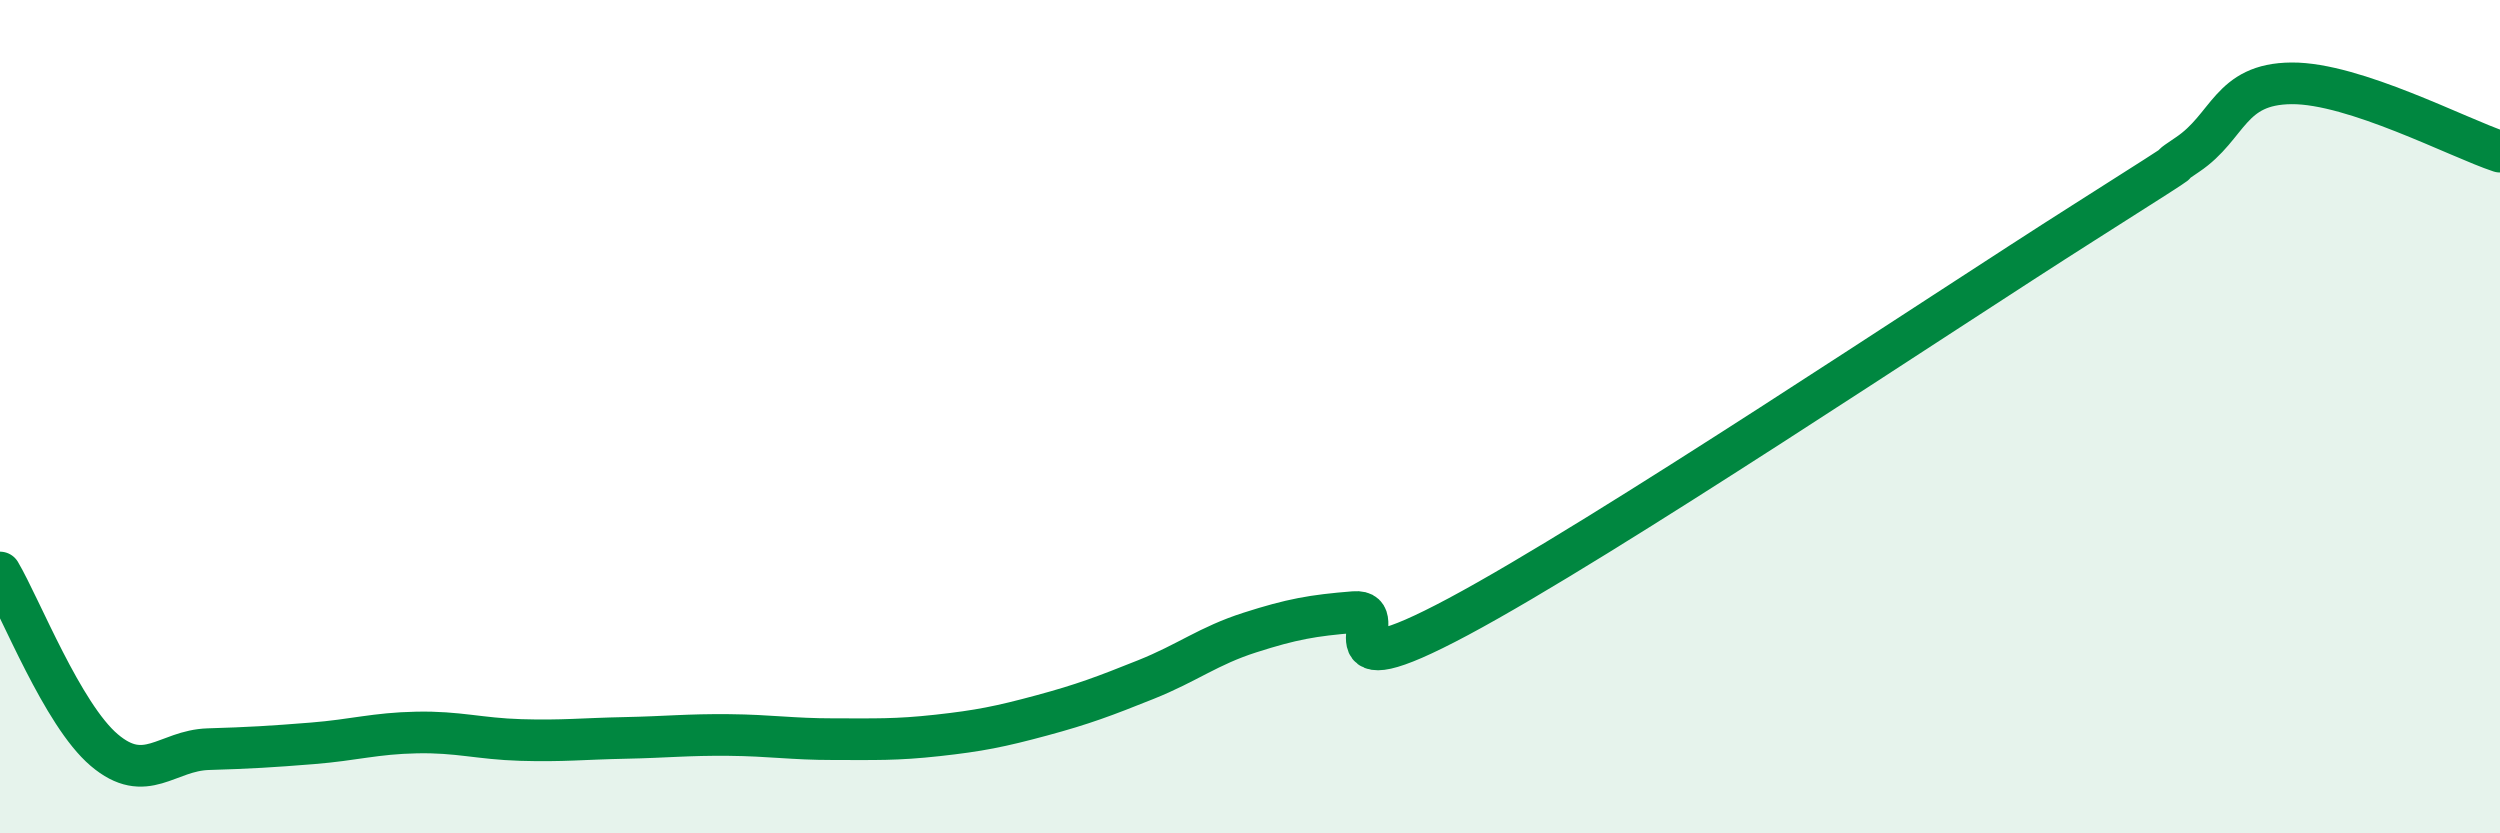
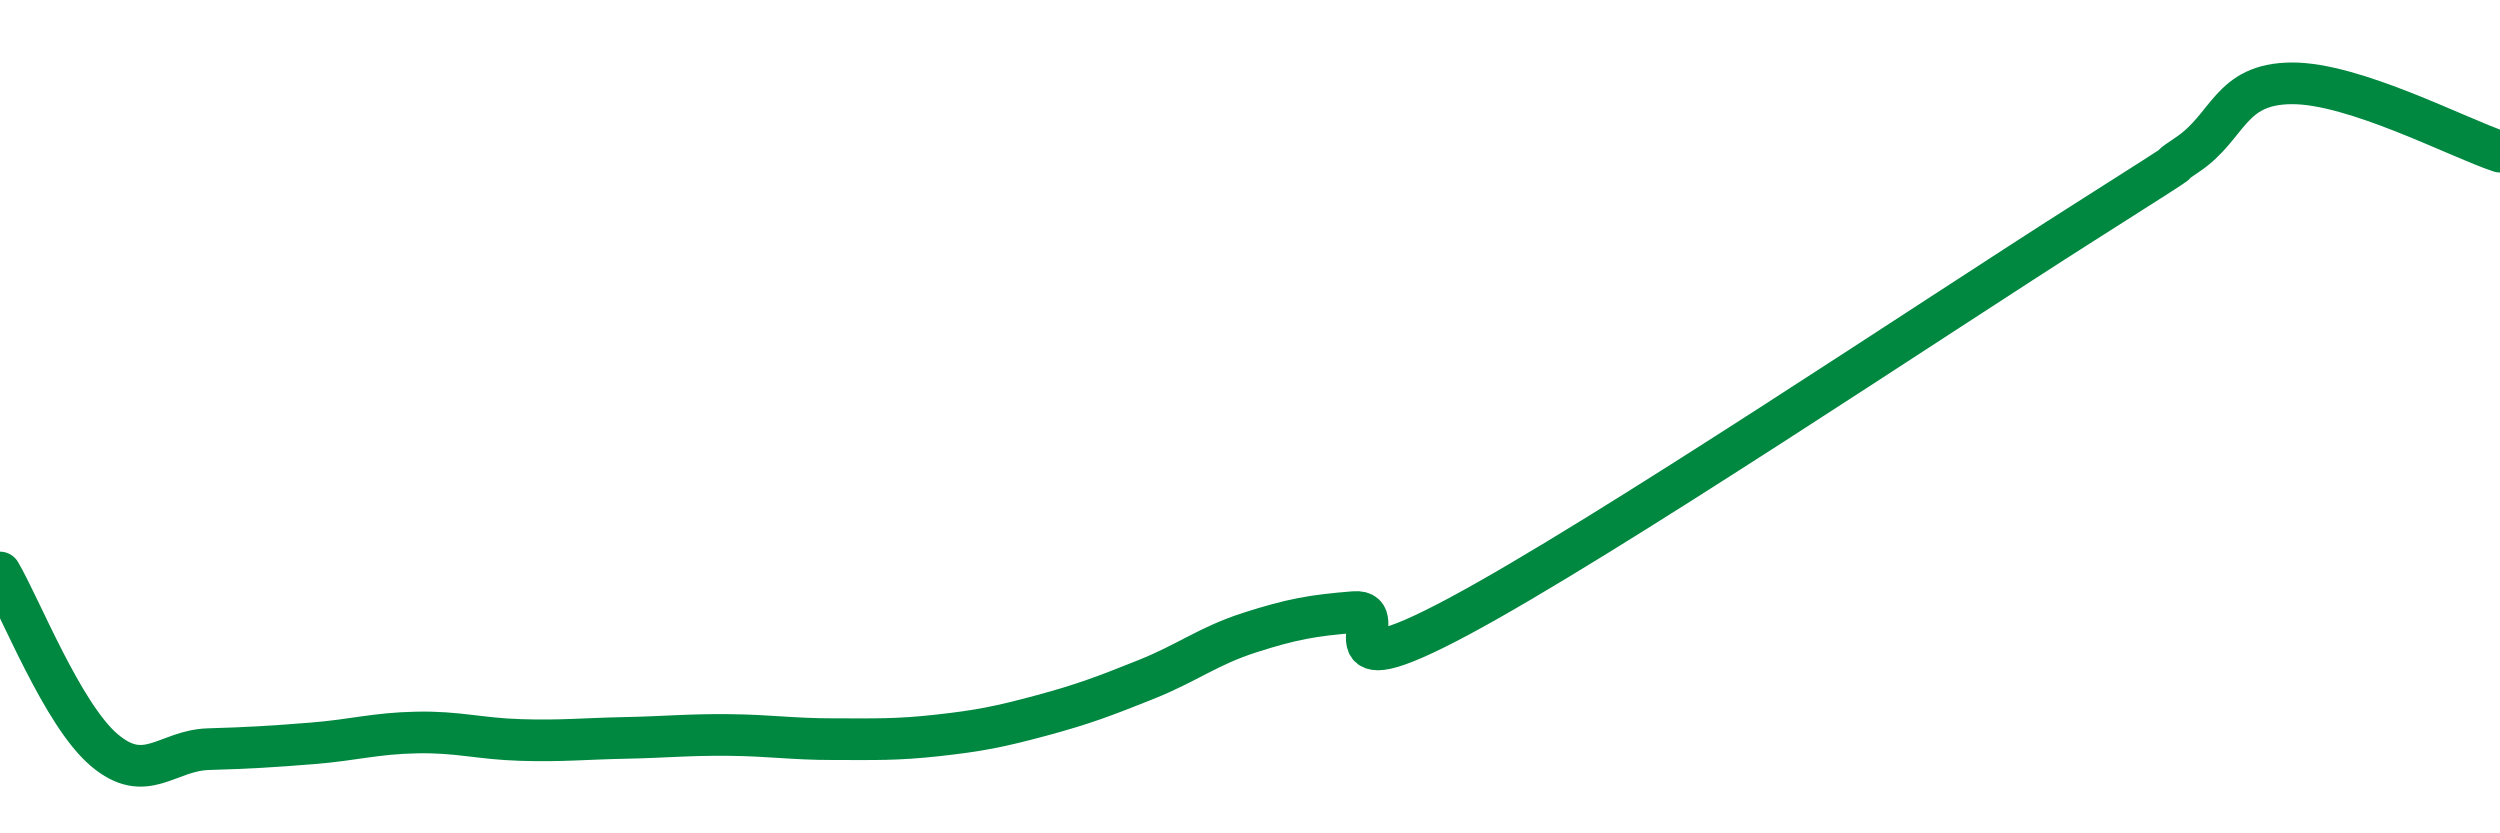
<svg xmlns="http://www.w3.org/2000/svg" width="60" height="20" viewBox="0 0 60 20">
-   <path d="M 0,13.74 C 0.5,14.59 1.5,17.15 2.5,18 C 3.5,18.85 4,18.01 5,17.98 C 6,17.95 6.5,17.92 7.5,17.84 C 8.5,17.76 9,17.6 10,17.58 C 11,17.56 11.5,17.73 12.5,17.76 C 13.5,17.79 14,17.73 15,17.71 C 16,17.69 16.5,17.63 17.5,17.64 C 18.5,17.65 19,17.74 20,17.74 C 21,17.74 21.5,17.76 22.5,17.65 C 23.5,17.54 24,17.44 25,17.17 C 26,16.9 26.5,16.71 27.5,16.31 C 28.5,15.91 29,15.5 30,15.18 C 31,14.86 31.5,14.77 32.5,14.69 C 33.5,14.61 31.5,16.67 35,14.8 C 38.5,12.93 46.5,7.57 50,5.35 C 53.5,3.13 51.5,4.38 52.5,3.71 C 53.5,3.04 53.5,2.01 55,2 C 56.5,1.99 59,3.31 60,3.64L60 20L0 20Z" fill="#008740" opacity="0.1" stroke-linecap="round" stroke-linejoin="round" />
  <path d="M 0,13.74 C 0.5,14.59 1.5,17.15 2.5,18 C 3.5,18.85 4,18.01 5,17.98 C 6,17.95 6.5,17.92 7.5,17.84 C 8.5,17.76 9,17.6 10,17.58 C 11,17.56 11.5,17.73 12.5,17.76 C 13.5,17.79 14,17.73 15,17.71 C 16,17.69 16.5,17.63 17.5,17.64 C 18.5,17.65 19,17.74 20,17.74 C 21,17.74 21.5,17.76 22.5,17.65 C 23.5,17.54 24,17.44 25,17.17 C 26,16.9 26.5,16.71 27.5,16.31 C 28.5,15.91 29,15.5 30,15.18 C 31,14.86 31.5,14.77 32.5,14.69 C 33.5,14.61 31.5,16.67 35,14.8 C 38.5,12.93 46.5,7.57 50,5.35 C 53.5,3.13 51.5,4.38 52.5,3.71 C 53.5,3.04 53.5,2.01 55,2 C 56.5,1.99 59,3.31 60,3.64" stroke="#008740" stroke-width="1" fill="none" stroke-linecap="round" stroke-linejoin="round" />
</svg>